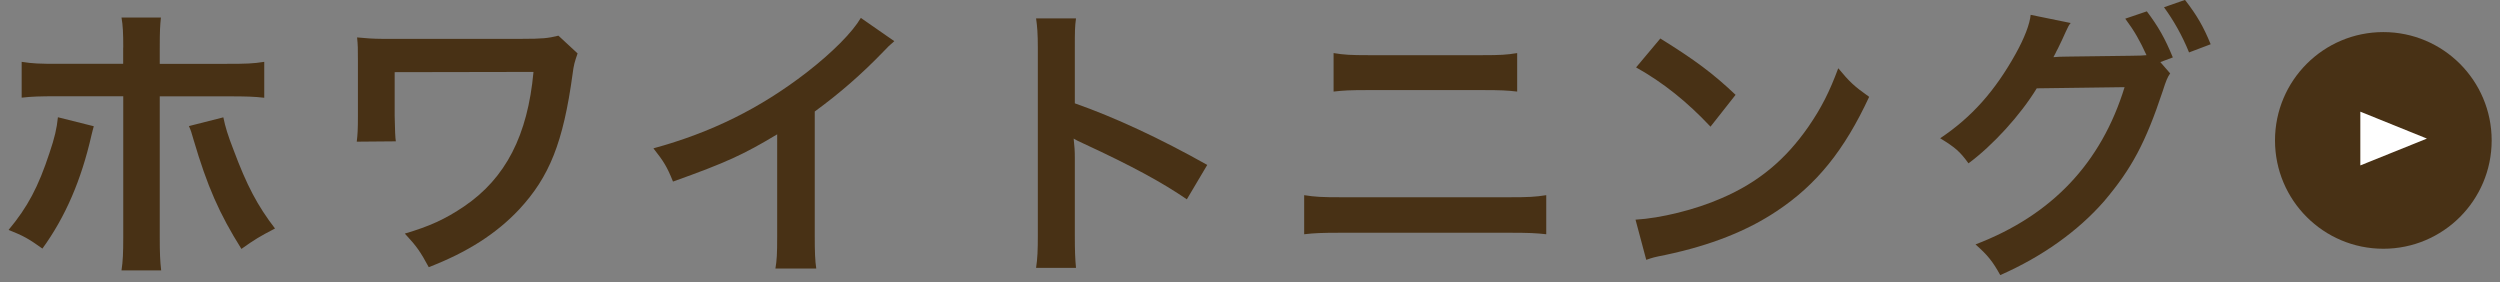
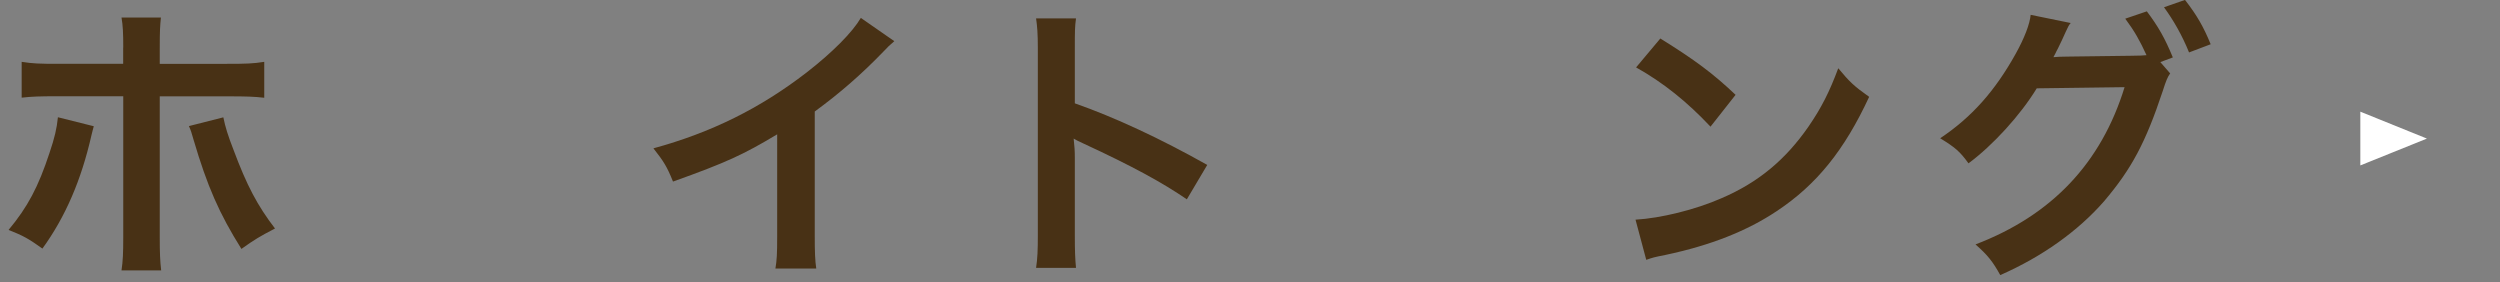
<svg xmlns="http://www.w3.org/2000/svg" id="_イヤー_2" viewBox="0 0 300 33.85">
  <rect x="0" y="0" width="300" height="33.85" fill="#808080" stroke="none" />
  <defs>
    <style>.cls-1{fill:none;opacity:.5;}.cls-2{fill:#fff;}.cls-3{fill:#483115;}</style>
  </defs>
  <g id="contents">
    <g>
      <rect class="cls-1" y=".85" width="300" height="33" />
      <g>
        <path class="cls-3" d="M11.25,15.16c-.1,.42-.14,.46-.28,1.09-1.23,5.39-3.12,9.77-5.88,13.58-1.72-1.23-2.31-1.54-4.06-2.24,2.31-2.77,3.57-5.18,4.9-9.21,.63-1.86,.88-2.94,1.02-4.31l4.31,1.08Zm3.54-9.45c0-1.75-.04-2.63-.21-3.61h4.73c-.1,1.02-.14,1.51-.14,3.71v1.85h8.02c2.42,0,3.19-.03,4.52-.24v4.31c-1.23-.14-2.14-.17-4.45-.17h-8.09V28.53c0,1.79,.04,2.8,.17,3.92h-4.76c.17-1.12,.21-2.14,.21-3.96V11.55H7.01c-2.27,0-3.19,.03-4.41,.17V7.42c1.33,.21,2.1,.24,4.48,.24h7.7v-1.96Zm12.01,8.37c.25,1.19,.52,2.1,1.23,3.92,1.58,4.24,2.87,6.69,4.97,9.42-1.82,.95-2.42,1.3-4.03,2.45-2.66-4.24-4.1-7.53-5.74-13.09-.28-.98-.31-1.08-.56-1.65l4.13-1.05Z" />
-         <path class="cls-3" d="M69.31,6.41c-.35,1.02-.46,1.36-.6,2.48-1.12,8.19-2.77,12.32-6.41,16.24-2.73,2.91-6.23,5.15-10.85,6.93-1.02-1.89-1.44-2.49-2.87-4.03,2.98-.88,4.83-1.72,7.11-3.26,5.01-3.4,7.63-8.54,8.33-16.14l-16.66,.03v5.22q.04,2.49,.14,3.08l-4.69,.04c.1-.84,.14-1.44,.14-3.01V7.32c0-1.47,0-1.89-.1-2.83,.95,.1,2.07,.17,2.91,.17h16.94c2.35,0,3.08-.07,4.31-.38l2.31,2.14Z" />
        <path class="cls-3" d="M107.32,4.94c-.6,.52-.77,.67-1.29,1.23-2.63,2.73-5.25,5.01-8.26,7.21v14.95c0,1.93,.04,2.94,.18,3.89h-4.9c.17-1.02,.21-1.71,.21-3.78v-12.32c-4.09,2.45-6.05,3.36-12.5,5.67-.73-1.82-1.12-2.42-2.35-3.99,6.93-1.89,12.81-4.8,18.38-9.1,3.12-2.42,5.5-4.83,6.51-6.55l4.03,2.8Z" />
        <path class="cls-3" d="M124.33,32.13c.17-1.12,.21-2.07,.21-3.92V5.78c0-1.71-.07-2.62-.21-3.57h4.79c-.14,1.05-.14,1.51-.14,3.68v6.51c4.8,1.68,10.29,4.24,15.89,7.39l-2.45,4.13c-2.91-2-6.55-3.99-12.39-6.69-.8-.38-.91-.42-1.19-.6,.1,.98,.14,1.4,.14,2.38v9.24c0,1.82,.03,2.73,.14,3.89h-4.79Z" />
-         <path class="cls-3" d="M156.5,23.42c1.33,.21,2.1,.25,4.48,.25h20.09c2.38,0,3.15-.04,4.48-.25v4.69c-1.22-.14-2.13-.18-4.41-.18h-20.23c-2.28,0-3.19,.04-4.41,.18v-4.69Zm3.54-17.05c1.26,.21,2.07,.25,4.13,.25h13.76c2.07,0,2.87-.04,4.13-.25v4.62c-1.16-.14-2-.18-4.1-.18h-13.83c-2.1,0-2.94,.04-4.1,.18V6.37Z" />
        <path class="cls-3" d="M196.26,26.36c3.01-.17,7.18-1.19,10.36-2.59,4.38-1.89,7.63-4.59,10.4-8.58,1.54-2.24,2.52-4.17,3.57-7,1.37,1.65,1.92,2.17,3.71,3.43-2.98,6.41-6.3,10.54-11.1,13.72-3.57,2.38-7.91,4.1-13.34,5.25-1.4,.28-1.5,.31-2.31,.59l-1.29-4.83Zm2.98-21.74c4.17,2.59,6.33,4.2,9.03,6.76l-3.01,3.82c-2.8-2.98-5.67-5.29-8.93-7.11l2.91-3.47Z" />
        <path class="cls-3" d="M260.41,8.82c-.32,.46-.49,.88-.88,2.1-2.07,6.23-3.75,9.35-7.04,13.23-3.12,3.57-7.42,6.65-12.46,8.86-.91-1.65-1.54-2.42-2.97-3.68,9.17-3.5,15.09-9.77,17.89-18.87l-10.54,.14c-1.96,3.22-5.29,6.86-8.19,9-1.05-1.44-1.58-1.89-3.4-3.01,3.78-2.52,6.58-5.67,9.07-10.15,1.05-1.89,1.68-3.54,1.79-4.66l4.8,.98c-.25,.31-.28,.39-.59,1.05-.28,.63-.6,1.33-.95,2.03-.18,.31-.18,.35-.25,.49l-.28,.53c.42-.04,.98-.07,1.68-.07l7.67-.1c.95,0,1.54-.04,1.82-.07-.8-1.75-1.43-2.87-2.55-4.38l2.59-.88c1.37,1.82,2.17,3.22,3.12,5.53l-1.5,.56,1.19,1.37Zm2.28-2.52c-.84-2.07-1.86-3.85-3.01-5.43l2.52-.88c1.44,1.85,2.24,3.26,3.08,5.32l-2.59,.98Z" />
      </g>
      <g>
-         <circle class="cls-3" cx="286" cy="16.85" r="13" />
        <polyline class="cls-2" points="283.24 13.4 291.23 16.63 283.24 19.85" />
      </g>
    </g>
  </g>
</svg>